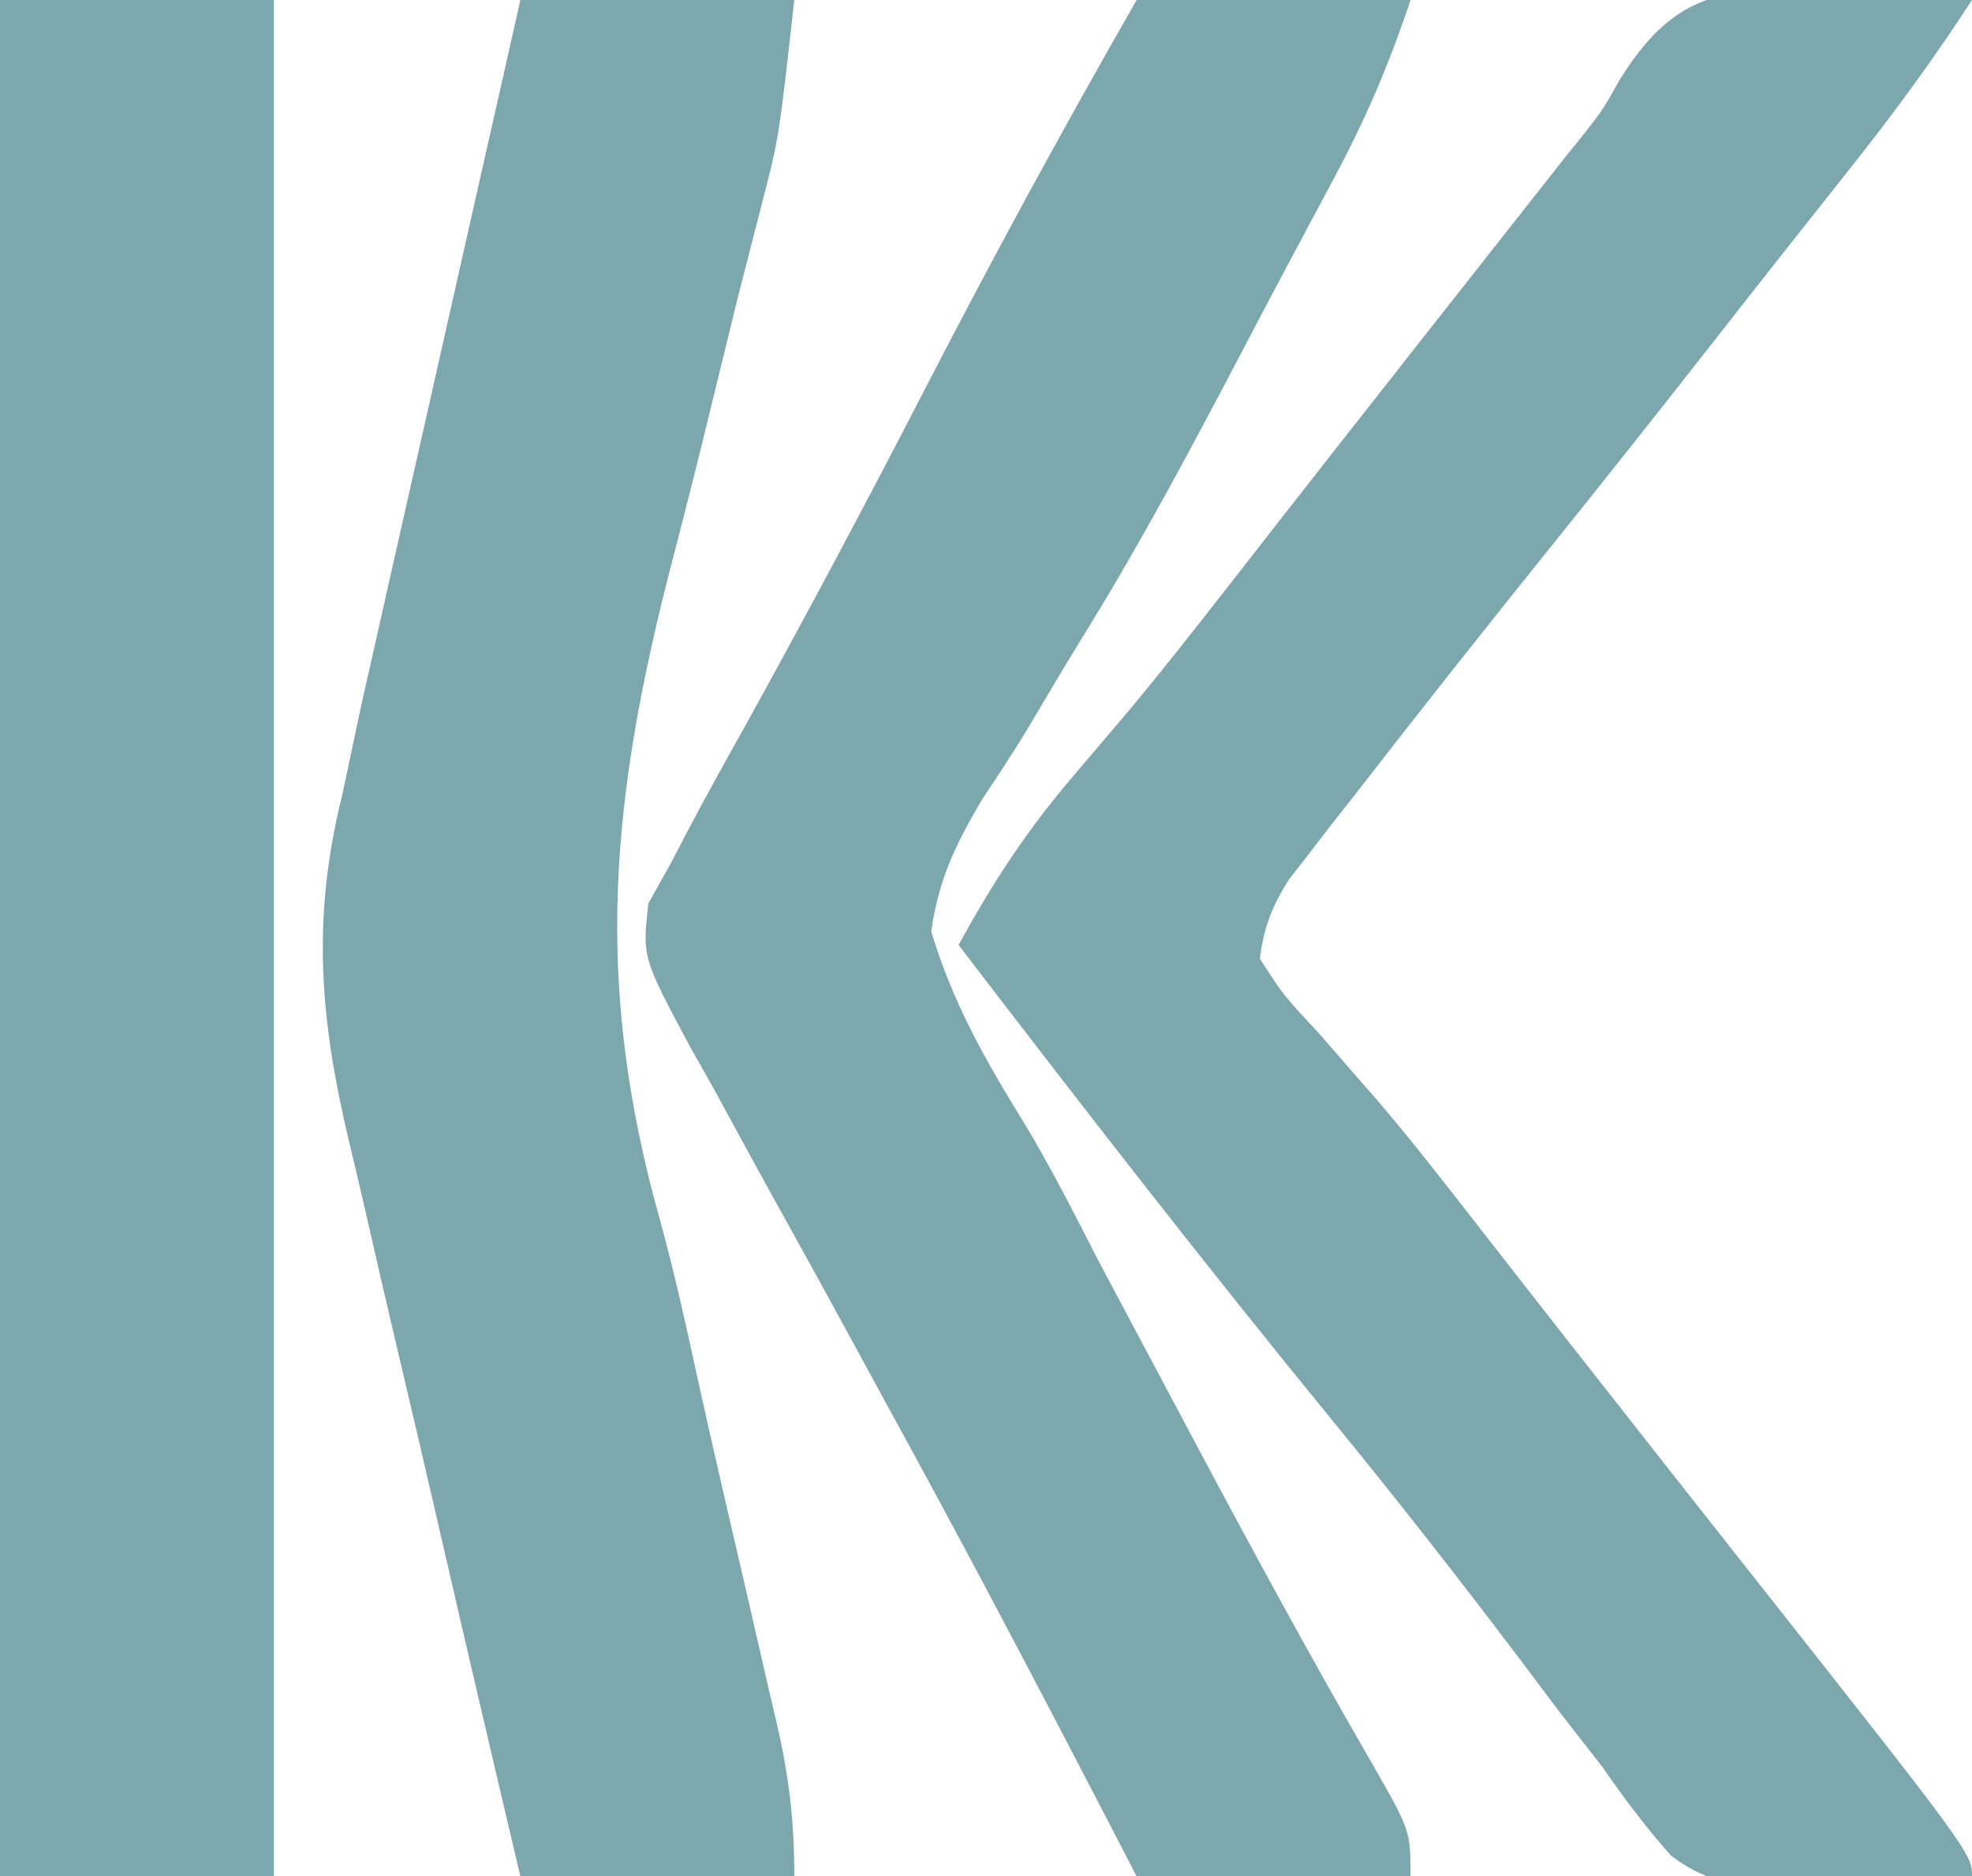
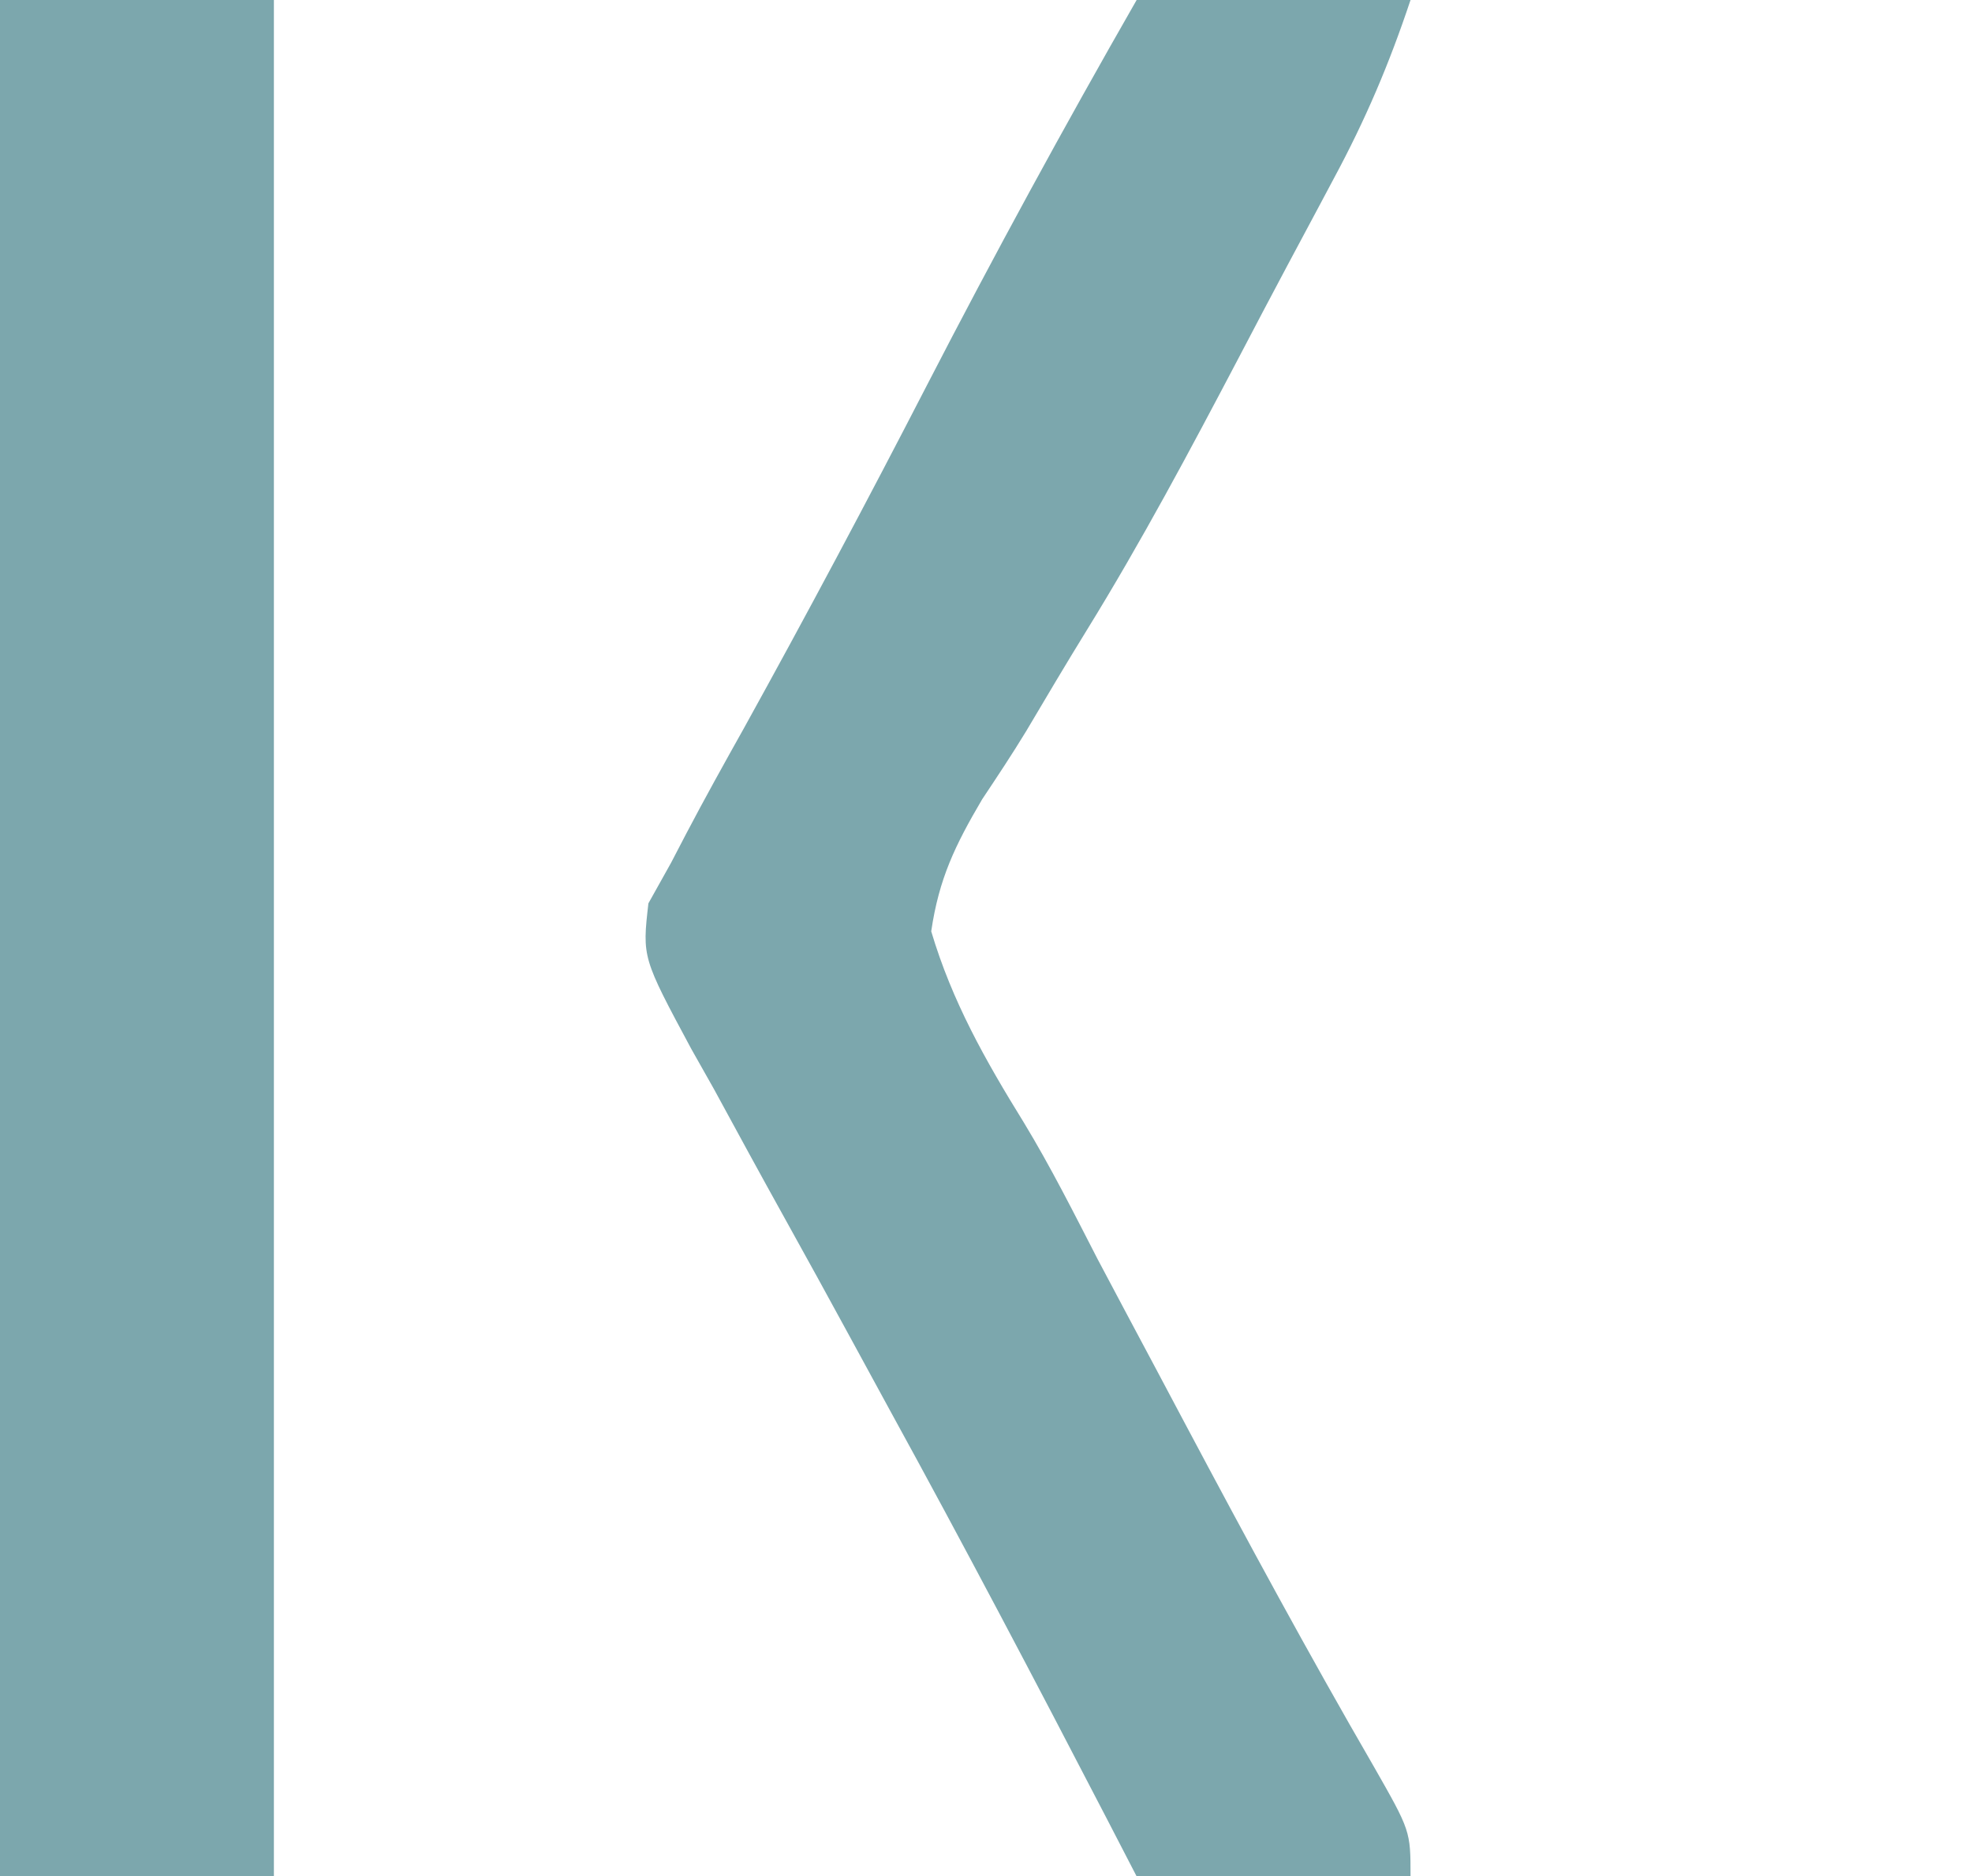
<svg xmlns="http://www.w3.org/2000/svg" width="144" height="137">
-   <path d="M0 0 C0.975 0.036 1.949 0.072 2.953 0.109 C5.348 0.203 7.734 0.334 10.125 0.5 C7.307 4.841 4.287 8.95 1.062 13 C0.081 14.241 -0.901 15.482 -1.883 16.723 C-2.381 17.351 -2.879 17.979 -3.392 18.625 C-5.257 20.983 -7.111 23.349 -8.964 25.716 C-12.701 30.486 -16.46 35.237 -20.259 39.958 C-25.246 46.16 -30.185 52.399 -35.062 58.688 C-35.628 59.407 -36.193 60.126 -36.775 60.866 C-37.296 61.543 -37.818 62.22 -38.355 62.918 C-38.818 63.514 -39.281 64.11 -39.759 64.723 C-40.996 66.693 -41.593 68.19 -41.875 70.5 C-40.153 73.173 -40.153 73.173 -37.625 75.875 C-36.689 76.946 -35.756 78.019 -34.824 79.094 C-34.336 79.652 -33.848 80.21 -33.345 80.785 C-30.951 83.577 -28.695 86.473 -26.438 89.375 C-25.753 90.252 -25.753 90.252 -25.054 91.146 C-24.124 92.336 -23.195 93.527 -22.266 94.718 C-19.977 97.651 -17.675 100.575 -15.375 103.5 C-14.461 104.664 -13.547 105.828 -12.633 106.992 C-10.777 109.354 -8.917 111.713 -7.055 114.07 C10.125 135.828 10.125 135.828 10.125 137.5 C6.939 137.735 3.755 137.875 0.562 138 C-0.333 138.067 -1.228 138.134 -2.15 138.203 C-5.995 138.316 -8.749 138.365 -11.874 135.965 C-13.708 133.898 -15.298 131.768 -16.875 129.5 C-17.895 128.185 -18.918 126.872 -19.945 125.562 C-20.966 124.21 -21.984 122.856 -23 121.5 C-27.401 115.686 -31.882 109.956 -36.5 104.312 C-45.851 92.883 -54.897 81.224 -63.875 69.5 C-61.362 64.88 -58.765 60.936 -55.312 56.938 C-54.423 55.893 -53.535 54.848 -52.648 53.801 C-52.192 53.261 -51.735 52.722 -51.265 52.167 C-48.929 49.366 -46.682 46.498 -44.438 43.625 C-43.98 43.04 -43.523 42.456 -43.052 41.853 C-42.123 40.663 -41.194 39.473 -40.266 38.282 C-37.977 35.349 -35.675 32.425 -33.375 29.5 C-32.465 28.341 -31.555 27.182 -30.645 26.023 C-28.749 23.61 -26.85 21.199 -24.949 18.789 C-24.466 18.175 -23.982 17.562 -23.484 16.93 C-22.575 15.775 -21.665 14.622 -20.754 13.469 C-20.334 12.935 -19.913 12.401 -19.48 11.852 C-18.838 11.056 -18.838 11.056 -18.182 10.245 C-16.807 8.477 -16.807 8.477 -15.6 6.325 C-11.429 -0.401 -7.578 -0.534 0 0 Z " fill="#7CA7AD" transform="translate(133.875,-0.5)" />
  <path d="M0 0 C6.6 0 13.2 0 20 0 C18.437 4.688 16.71 8.738 14.395 13.039 C14.038 13.709 13.681 14.38 13.313 15.071 C12.547 16.51 11.778 17.947 11.008 19.384 C9.799 21.65 8.604 23.923 7.413 26.199 C3.886 32.905 0.339 39.563 -3.641 46.013 C-5.148 48.457 -6.612 50.926 -8.074 53.397 C-9.098 55.081 -10.189 56.722 -11.282 58.362 C-13.251 61.708 -14.436 64.151 -15 68 C-13.466 73.147 -11.05 77.407 -8.239 81.956 C-6.276 85.194 -4.583 88.564 -2.852 91.93 C-2.156 93.246 -1.458 94.561 -0.758 95.874 C-0.409 96.529 -0.06 97.184 0.3 97.859 C0.655 98.524 1.01 99.189 1.375 99.875 C2.119 101.276 2.863 102.676 3.607 104.077 C8.056 112.438 12.559 120.766 17.308 128.962 C20 133.682 20 133.682 20 137 C13.4 137 6.8 137 0 137 C-0.727 135.595 -1.454 134.19 -2.203 132.742 C-7.374 122.775 -12.596 112.843 -18 103 C-18.982 101.198 -19.964 99.396 -20.945 97.594 C-22.527 94.689 -24.117 91.789 -25.726 88.898 C-27.461 85.775 -29.17 82.639 -30.875 79.5 C-31.418 78.538 -31.96 77.577 -32.52 76.586 C-36.104 69.911 -36.104 69.911 -35.652 65.957 C-35.107 64.981 -34.562 64.005 -34 63 C-33.637 62.302 -33.274 61.605 -32.899 60.886 C-31.539 58.294 -30.118 55.742 -28.688 53.188 C-24.1 44.897 -19.653 36.547 -15.312 28.125 C-10.409 18.625 -5.314 9.277 0 0 Z " fill="#7CA7AD" transform="translate(83,0)" />
-   <path d="M0 0 C6.6 0 13.2 0 20 0 C18.877 10.103 18.877 10.103 17.614 14.949 C17.337 16.029 17.061 17.109 16.776 18.221 C16.334 19.937 16.334 19.937 15.883 21.688 C15.109 24.834 14.34 27.982 13.574 31.131 C12.782 34.371 11.967 37.601 11.122 40.828 C6.581 58.259 5.292 71.686 10.201 89.106 C11.228 92.825 12.054 96.575 12.875 100.344 C13.444 102.958 14.037 105.565 14.639 108.172 C14.831 109.007 15.024 109.841 15.222 110.701 C15.624 112.436 16.026 114.171 16.429 115.906 C17.027 118.483 17.617 121.062 18.207 123.641 C18.388 124.411 18.569 125.182 18.756 125.976 C19.633 129.825 20 133.005 20 137 C13.4 137 6.8 137 0 137 C-2.014 128.477 -4.009 119.95 -5.971 111.415 C-6.883 107.45 -7.803 103.488 -8.742 99.531 C-9.65 95.703 -10.536 91.871 -11.407 88.035 C-11.741 86.58 -12.083 85.128 -12.434 83.677 C-14.628 74.562 -15.287 67.171 -13 58 C-12.525 55.772 -12.052 53.543 -11.58 51.313 C-11.043 48.922 -10.504 46.531 -9.961 44.141 C-9.675 42.87 -9.39 41.6 -9.095 40.291 C-8.345 36.956 -7.591 33.623 -6.836 30.289 C-6.063 26.871 -5.293 23.451 -4.523 20.031 C-3.019 13.353 -1.511 6.676 0 0 Z " fill="#7CA7AD" transform="translate(38,0)" />
  <path d="M0 0 C6.6 0 13.2 0 20 0 C20 45.21 20 90.42 20 137 C13.4 137 6.8 137 0 137 C0 91.79 0 46.58 0 0 Z " fill="#7CA7AD" transform="translate(0,0)" />
</svg>